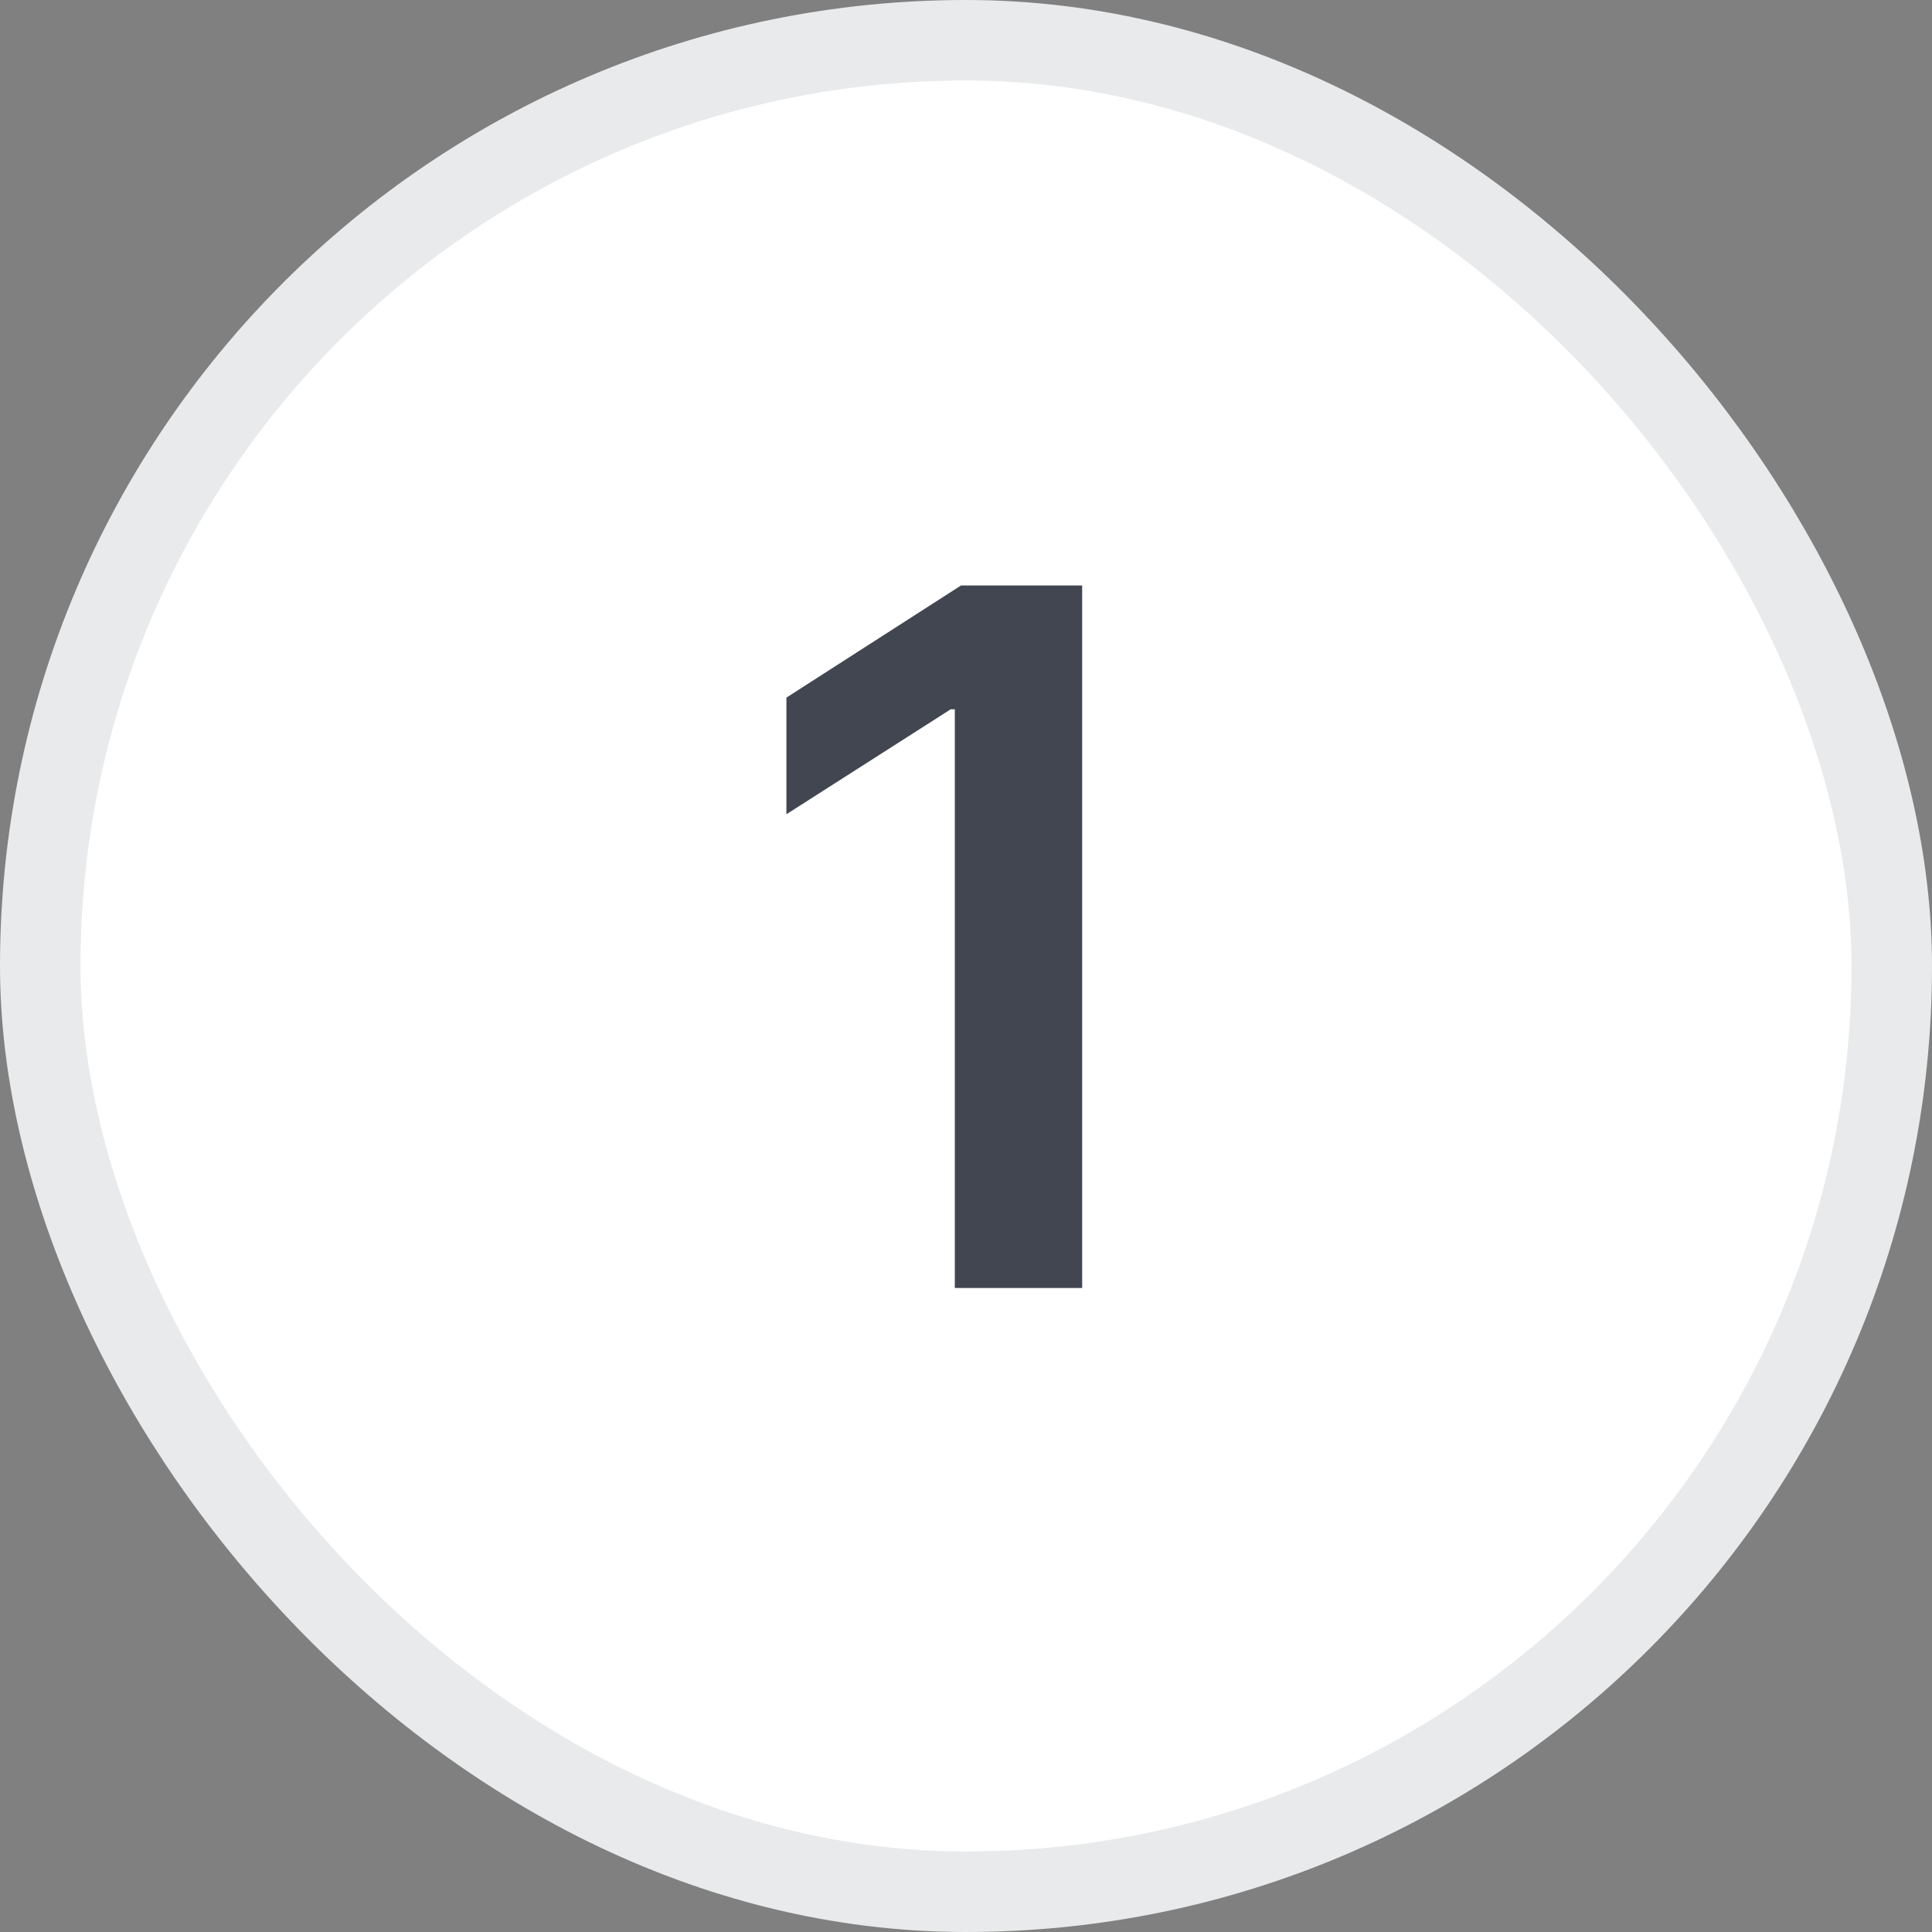
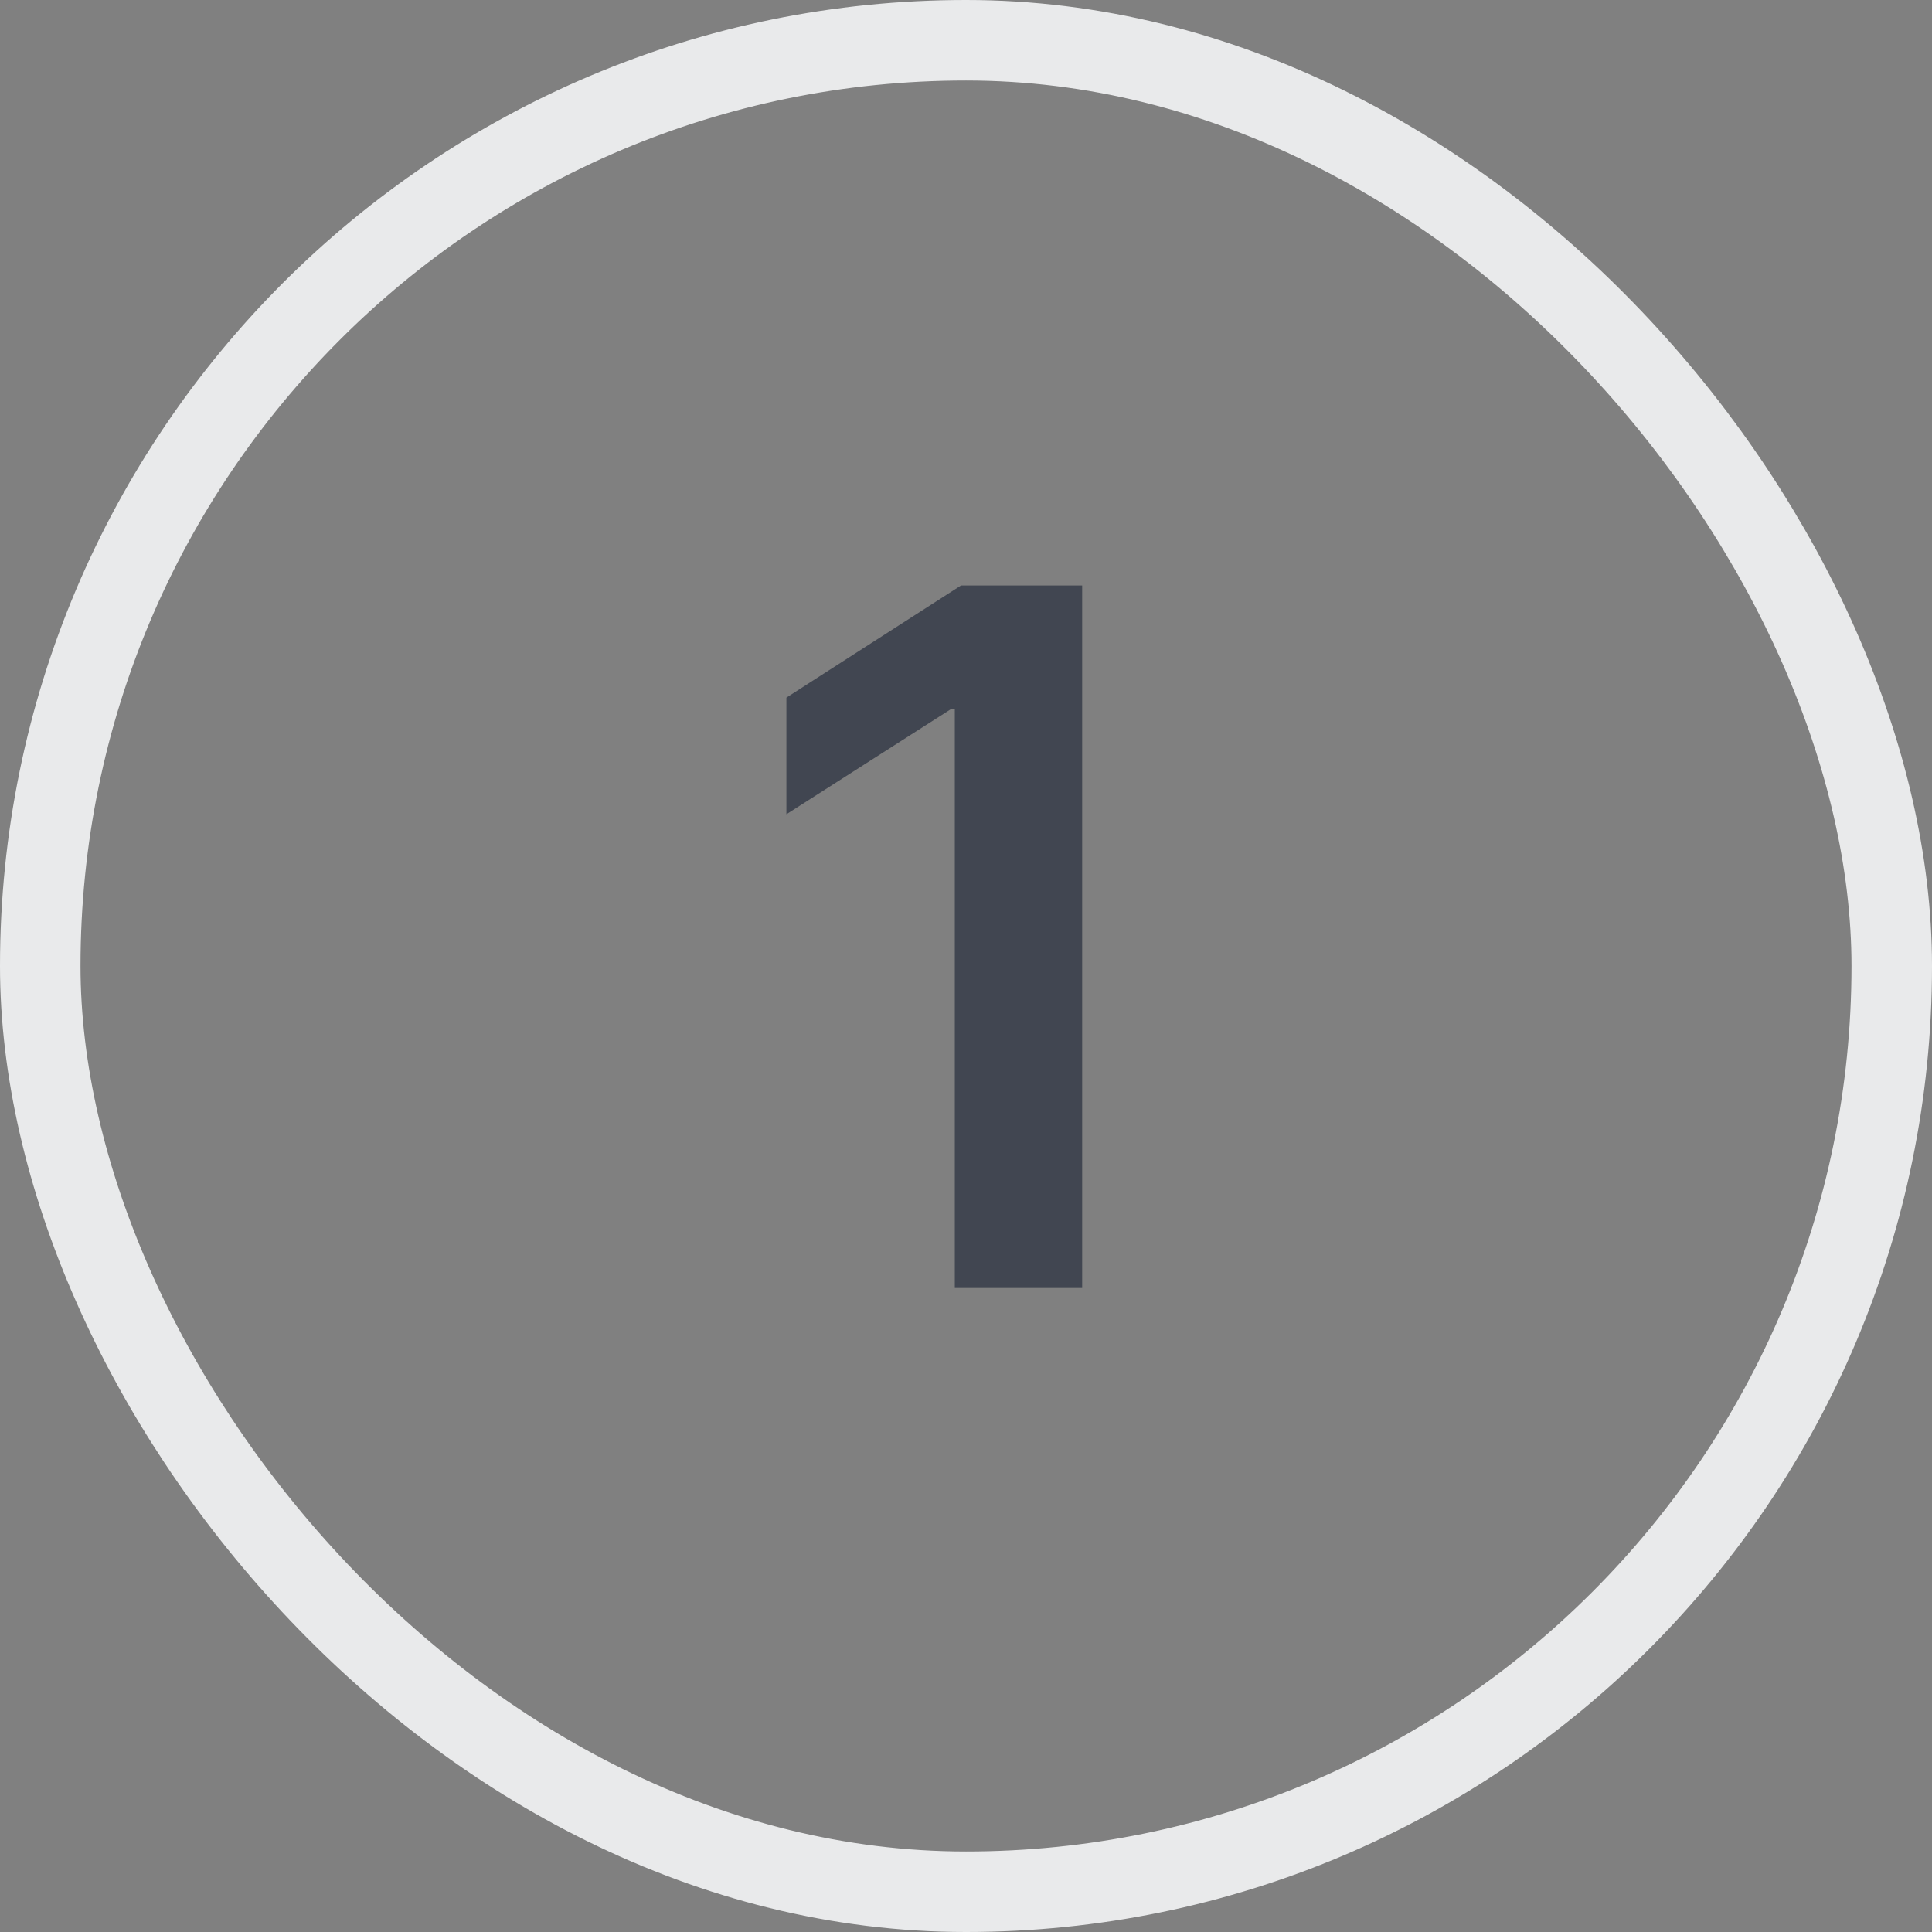
<svg xmlns="http://www.w3.org/2000/svg" width="24" height="24" viewBox="0 0 24 24" fill="none">
  <rect x="0" y="0" width="24" height="24" fill="#808080" stroke="none" />
-   <rect x="0.5" y="0.5" width="23" height="23" rx="11.5" fill="white" />
  <rect x="0.5" y="0.5" width="23" height="23" rx="11.5" stroke="#E9EAEB" />
  <path d="M13.443 7.273V16H11.861V8.811H11.81L9.769 10.115V8.666L11.938 7.273H13.443Z" fill="#414651" />
</svg>